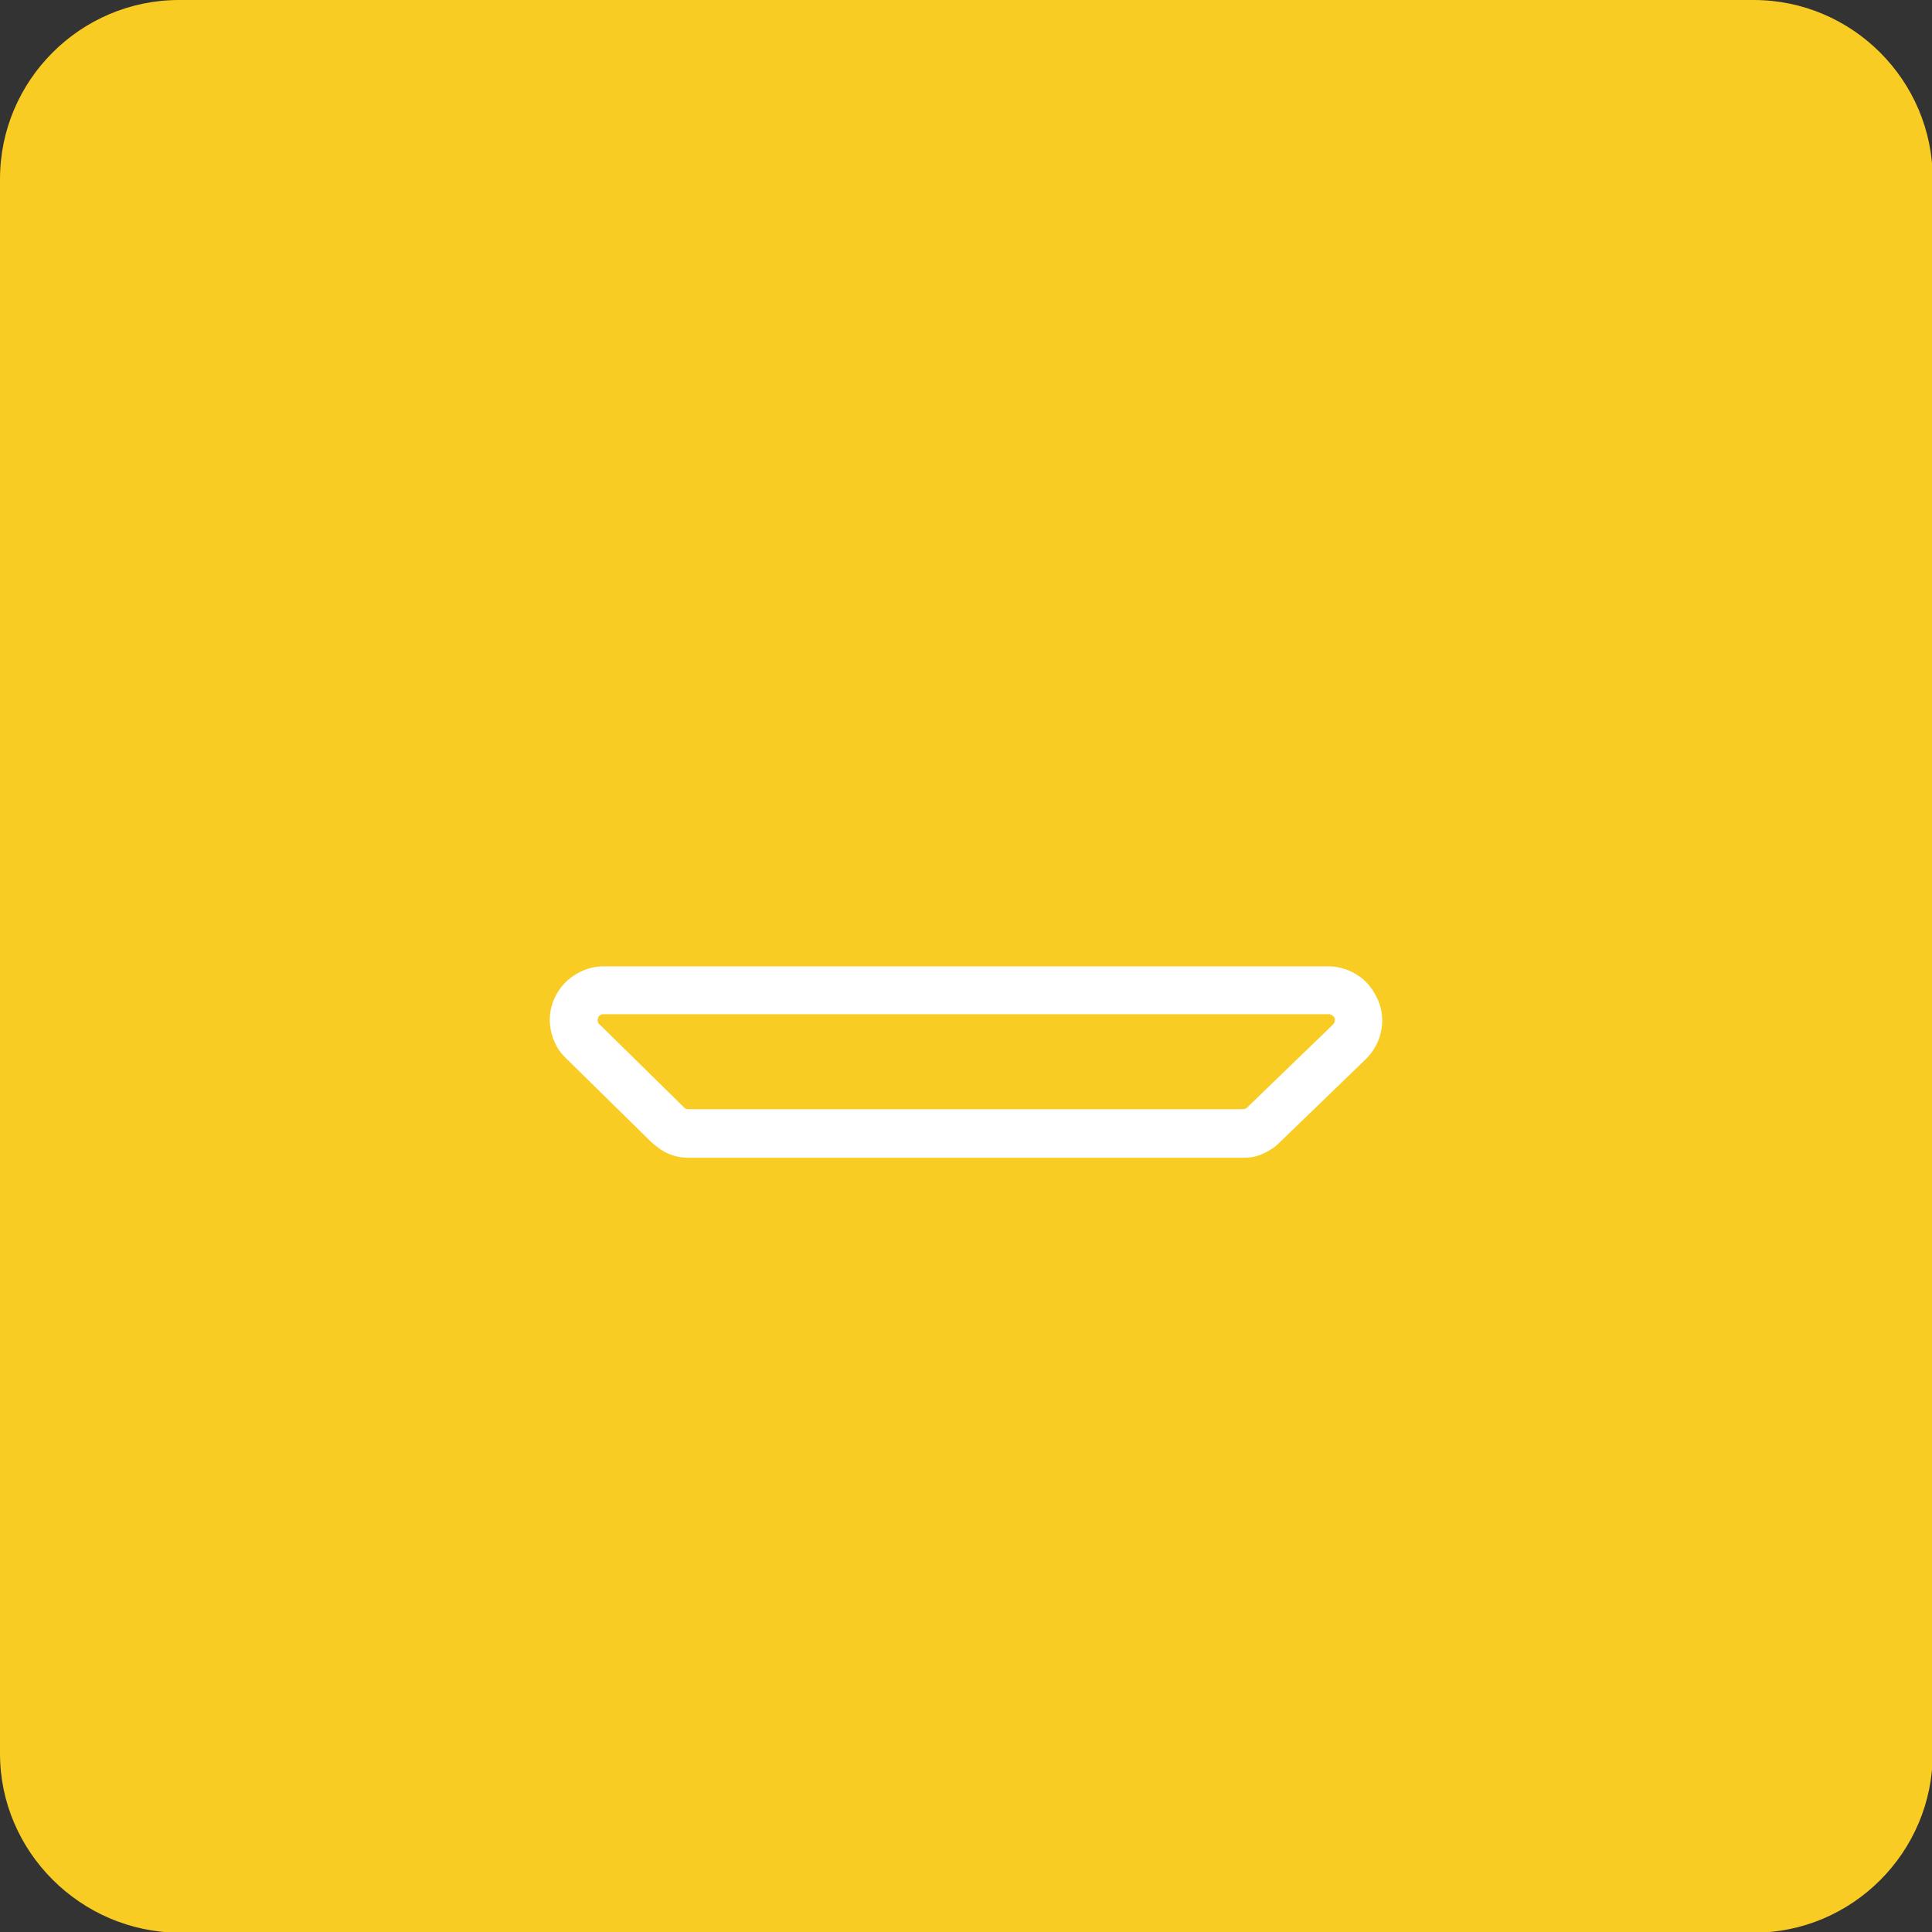
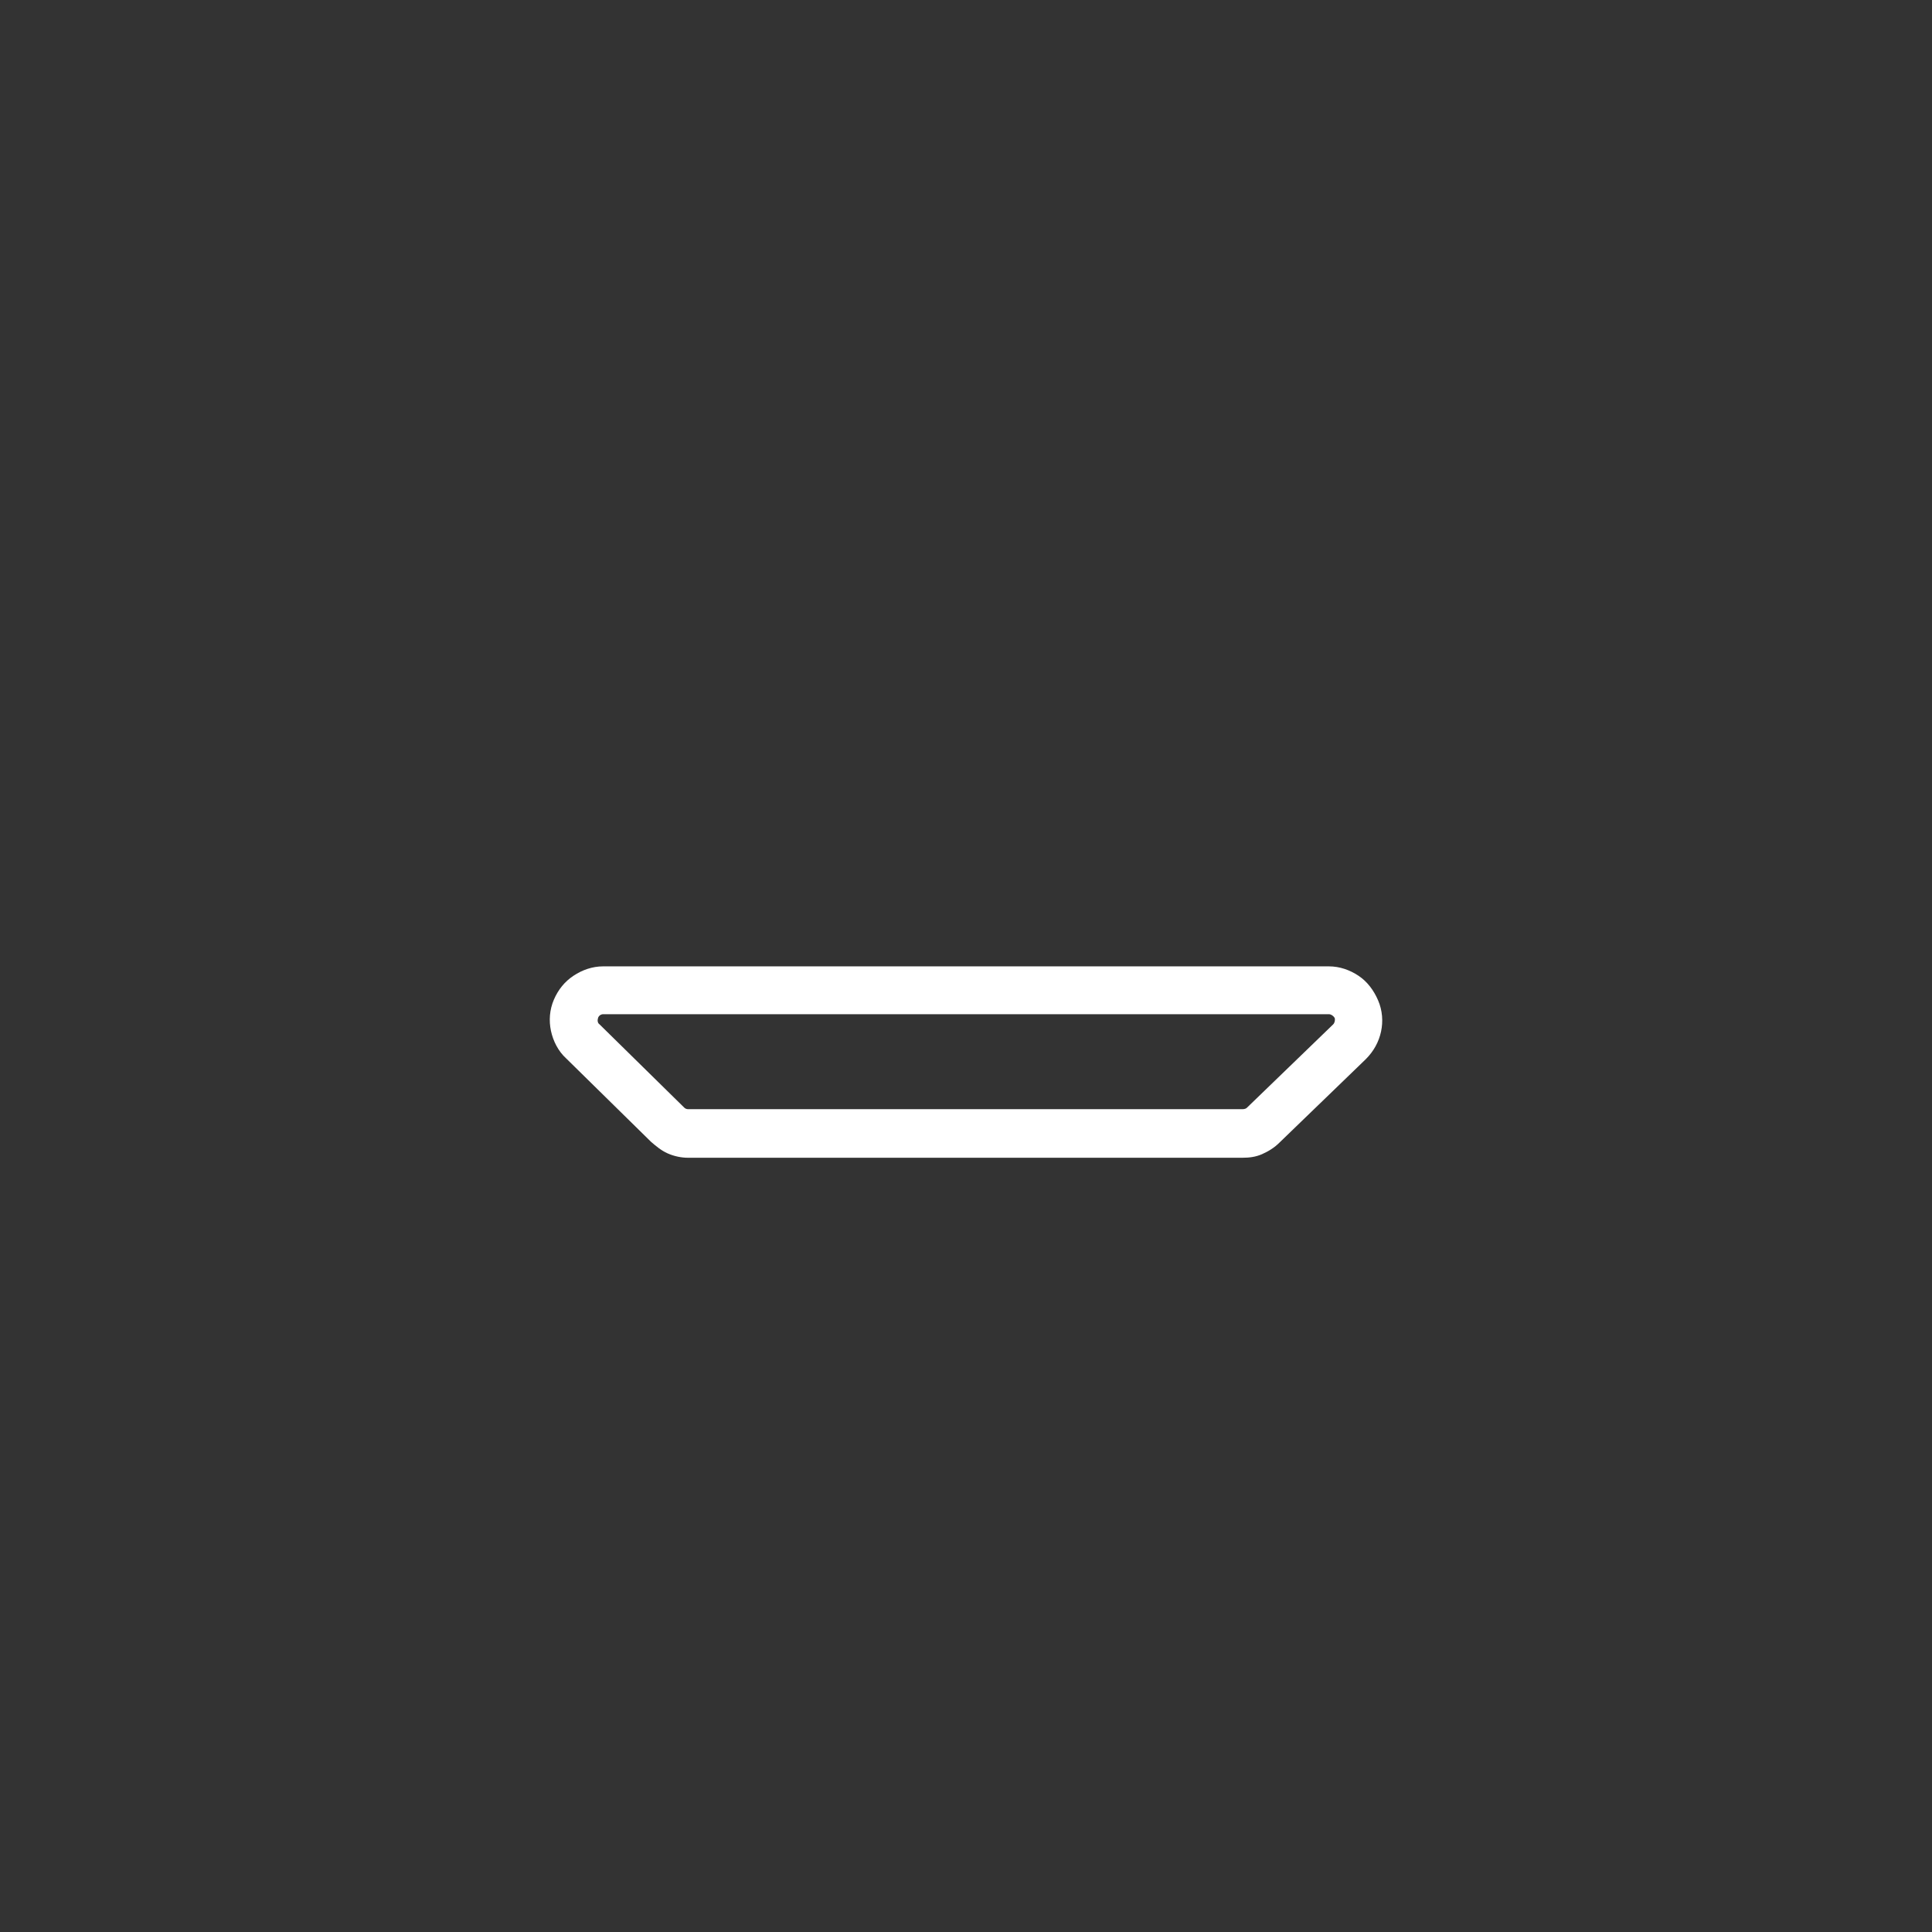
<svg xmlns="http://www.w3.org/2000/svg" version="1.1" id="Layer_1" x="0px" y="0px" viewBox="0 0 266.5 266.5" style="enable-background:new 0 0 266.5 266.5;" xml:space="preserve">
  <rect x="0" y="0" width="266.5" height="266.5" fill="#333333" stroke="none" />
  <style type="text/css"> .st0{fill-rule:evenodd;clip-rule:evenodd;fill:#F3AA29;} .st1{fill-rule:evenodd;clip-rule:evenodd;fill:#57585A;} .st2{fill-rule:evenodd;clip-rule:evenodd;fill:#221F20;} .st3{fill-rule:evenodd;clip-rule:evenodd;fill:#A14986;} .st4{fill:#A6CE3F;} .st5{fill-rule:evenodd;clip-rule:evenodd;fill:#F9CC23;} .st6{fill-rule:evenodd;clip-rule:evenodd;fill:#F6F5F6;} .st7{fill-rule:evenodd;clip-rule:evenodd;fill:#FFFFFF;} .st8{fill-rule:evenodd;clip-rule:evenodd;fill:#F6BA27;} </style>
-   <path class="st5" d="M24.7,0h217.2c13.6,0,24.7,11.1,24.7,24.7v217.2c0,13.6-11.1,24.7-24.7,24.7H24.7C11.1,266.5,0,255.4,0,241.9 V24.7C0,11.1,11.1,0,24.7,0L24.7,0z" />
  <path class="st7" d="M89.8,157.5l-11.7-11.5c-1.1-1-1.8-2.4-2.1-3.8c-0.3-1.4-0.2-2.9,0.4-4.3c0.6-1.4,1.5-2.5,2.7-3.3 c1.2-0.8,2.6-1.3,4.1-1.3h100.1c1.5,0,2.9,0.5,4.1,1.3c1.2,0.8,2.1,2,2.7,3.4c0.6,1.4,0.7,2.9,0.4,4.3c-0.3,1.4-1,2.7-2.1,3.8 l-11.9,11.5c-0.7,0.7-1.5,1.2-2.4,1.6h0c-0.9,0.4-1.8,0.5-2.7,0.5H94.9c-0.9,0-1.9-0.2-2.8-0.6C91.2,158.7,90.5,158.1,89.8,157.5 L89.8,157.5z M94.4,152.8l-11.7-11.5c-0.3-0.2-0.3-0.6-0.2-0.9c0.1-0.3,0.4-0.5,0.7-0.5h100.1c0.3,0,0.6,0.2,0.8,0.5 c0.1,0.3,0,0.7-0.2,0.9l-11.9,11.5c-0.1,0.1-0.3,0.2-0.6,0.2H94.9C94.7,153,94.5,152.9,94.4,152.8L94.4,152.8z" />
</svg>